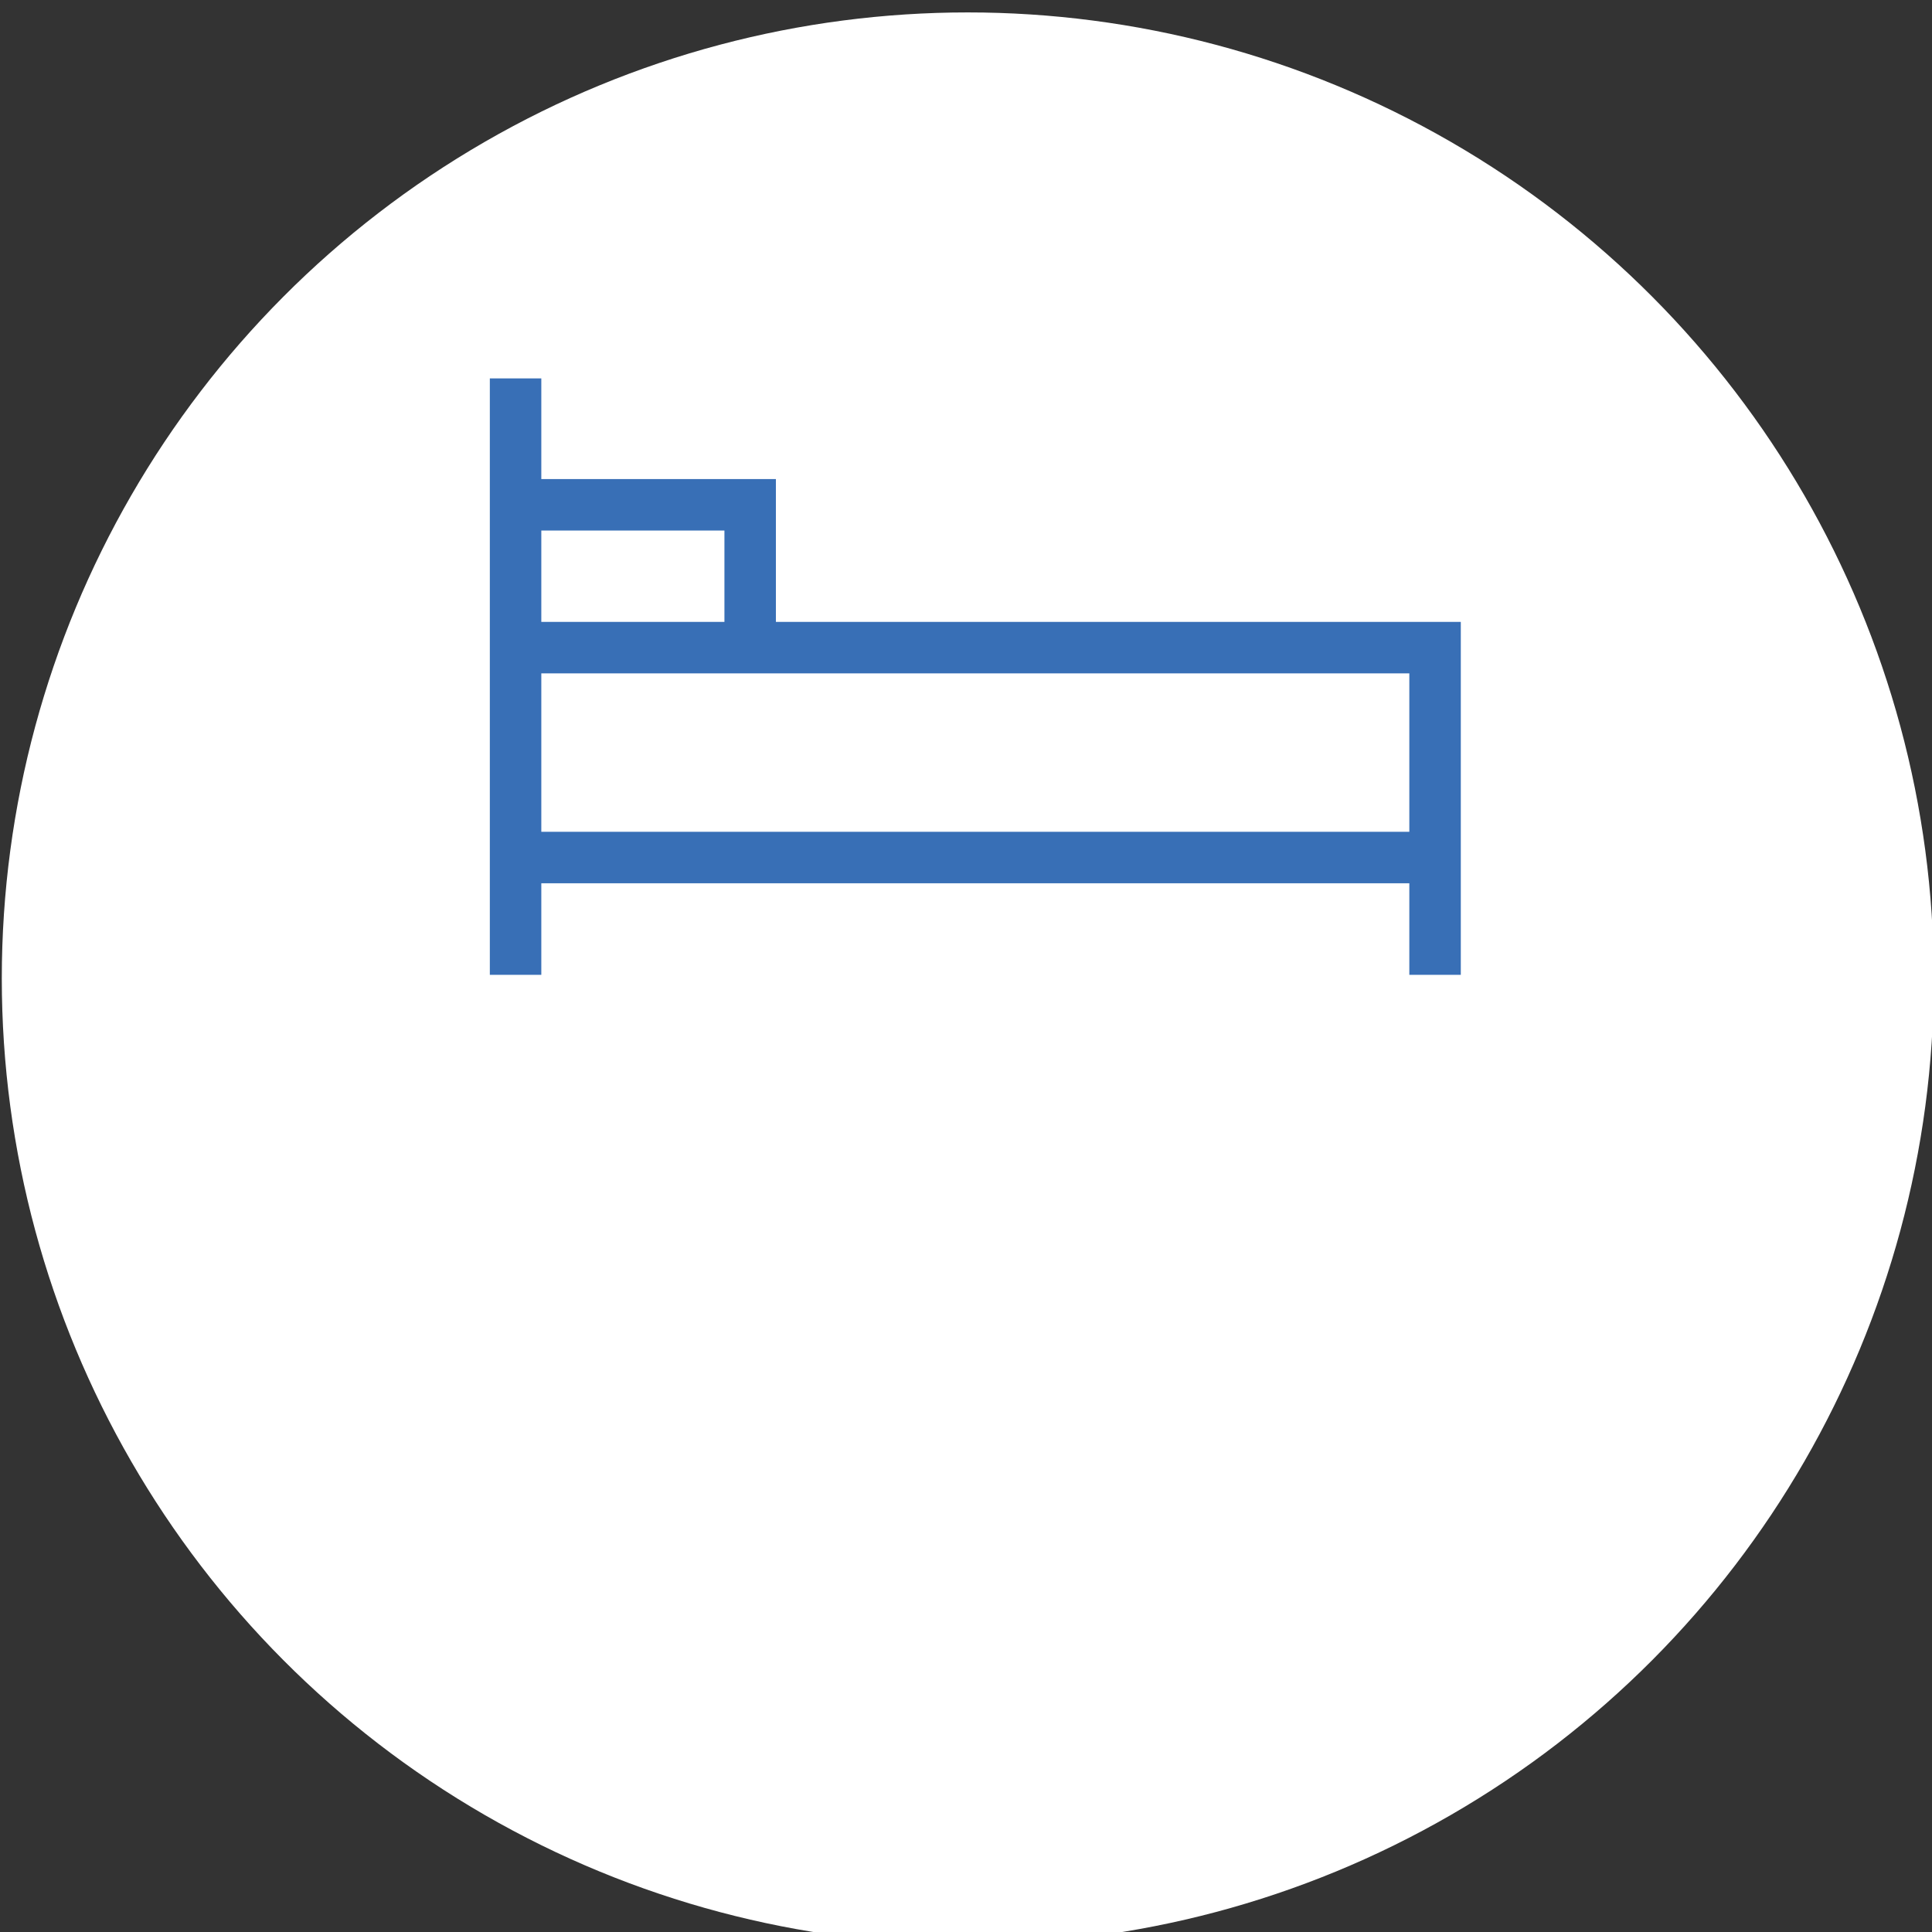
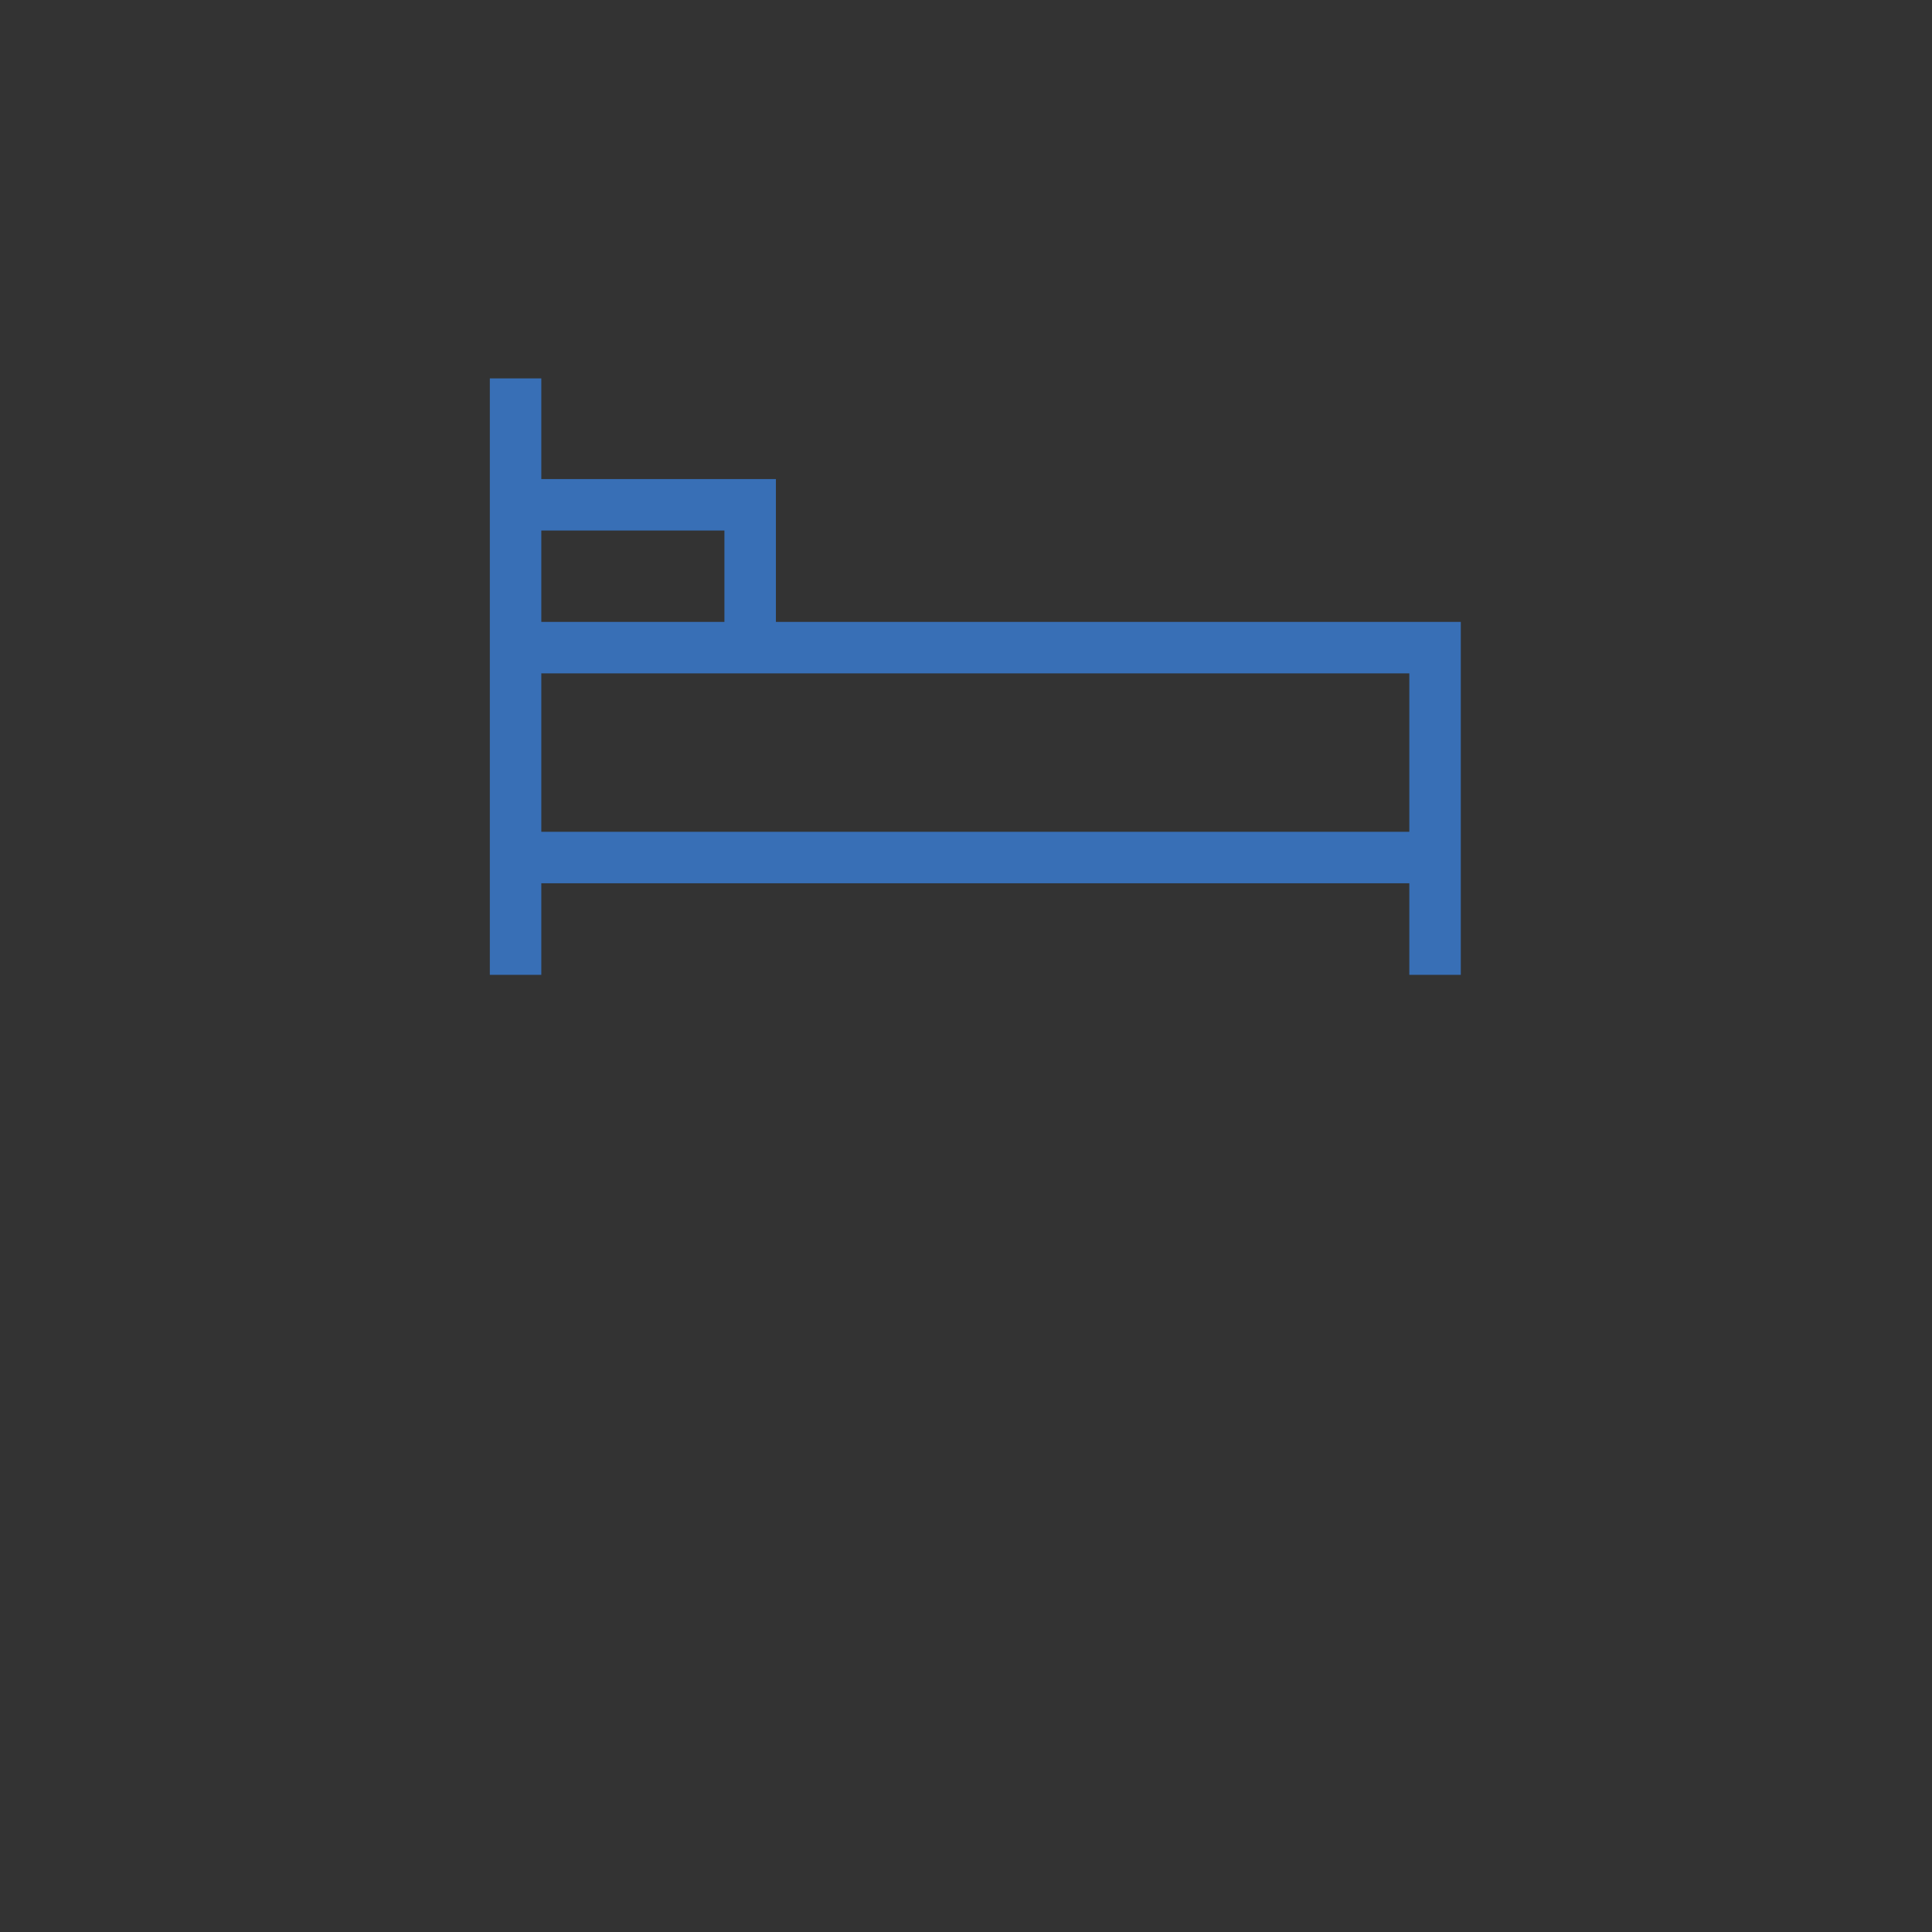
<svg xmlns="http://www.w3.org/2000/svg" id="レイヤー_1" data-name="レイヤー 1" viewBox="0 0 140 140">
  <rect x="0" y="0" width="140" height="140" fill="#333333" stroke="none" />
  <defs>
    <style>.cls-1{fill:#fff;}.cls-2{fill:none;stroke:#386fb6;stroke-miterlimit:10;stroke-width:3.73px;}</style>
  </defs>
  <title>アートボード 17</title>
-   <circle class="cls-1" cx="70.13" cy="70.9" r="70" />
  <line class="cls-2" x1="37.36" y1="70.64" x2="37.36" y2="27.42" />
  <line class="cls-2" x1="103.99" y1="62.14" x2="37.36" y2="62.14" />
  <polyline class="cls-2" points="103.99 70.64 103.99 46.93 37.36 46.93" />
  <polyline class="cls-2" points="37.36 36.58 54.36 36.58 54.36 46.93" />
</svg>